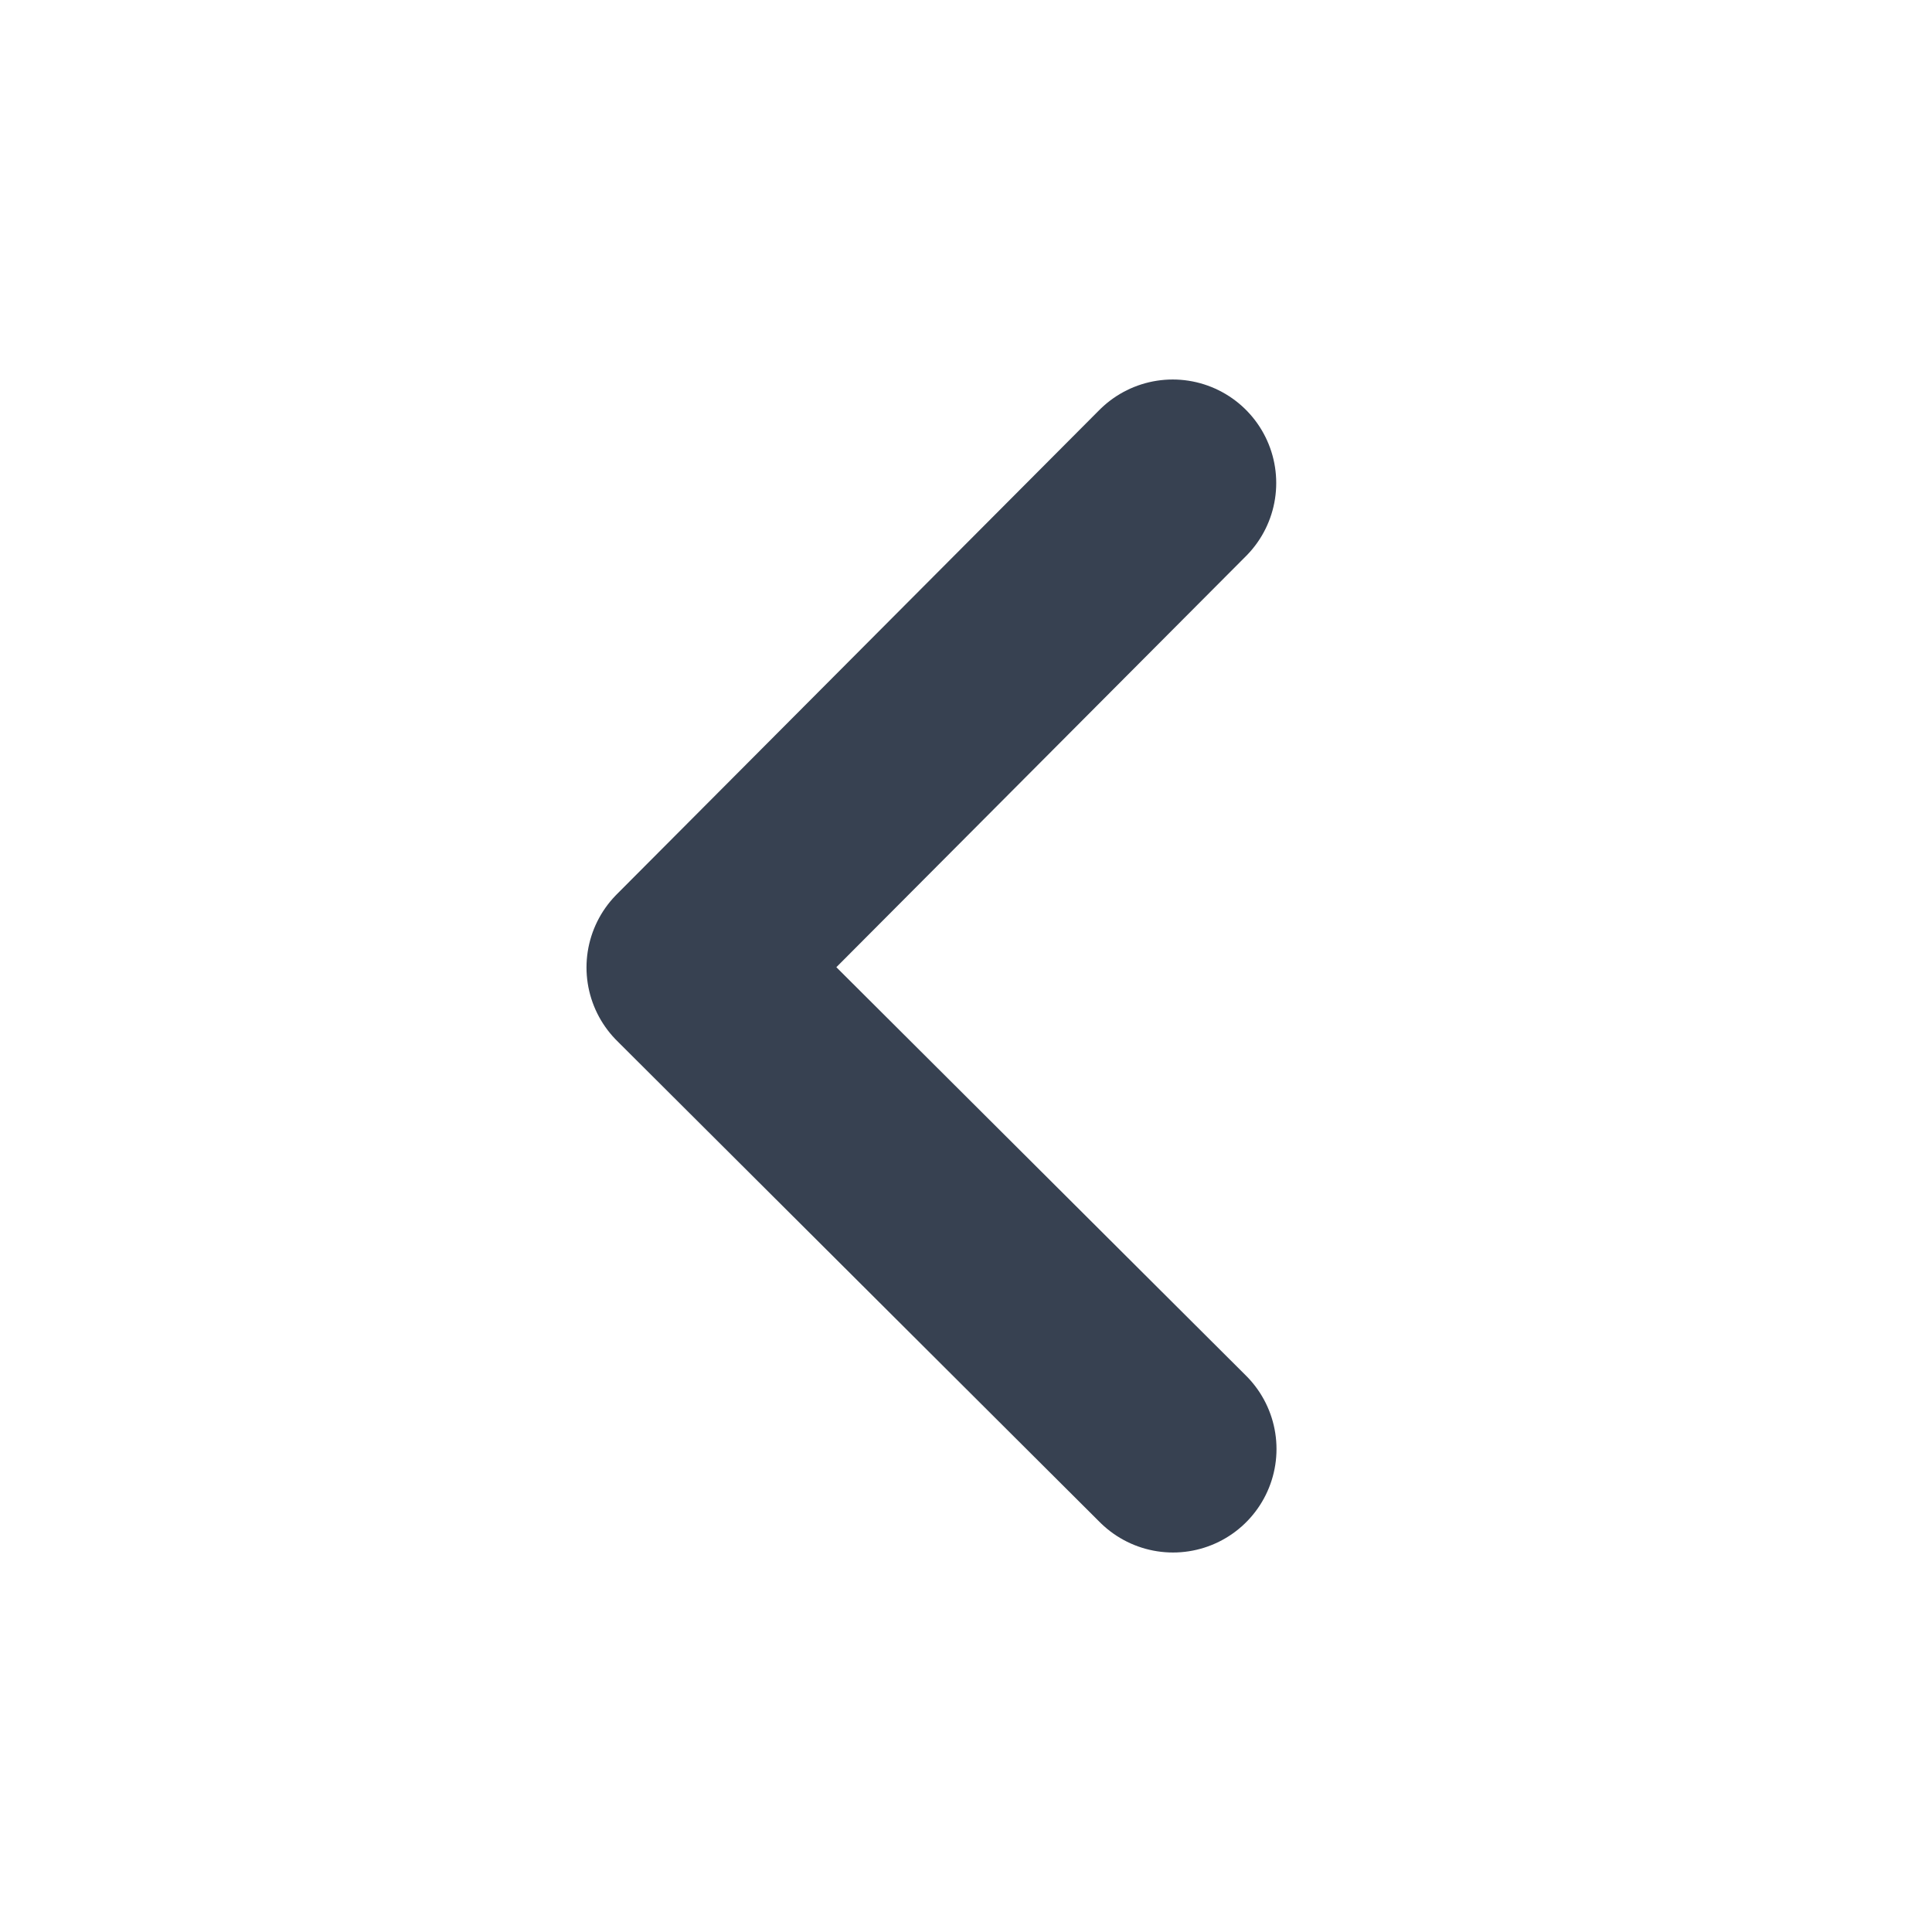
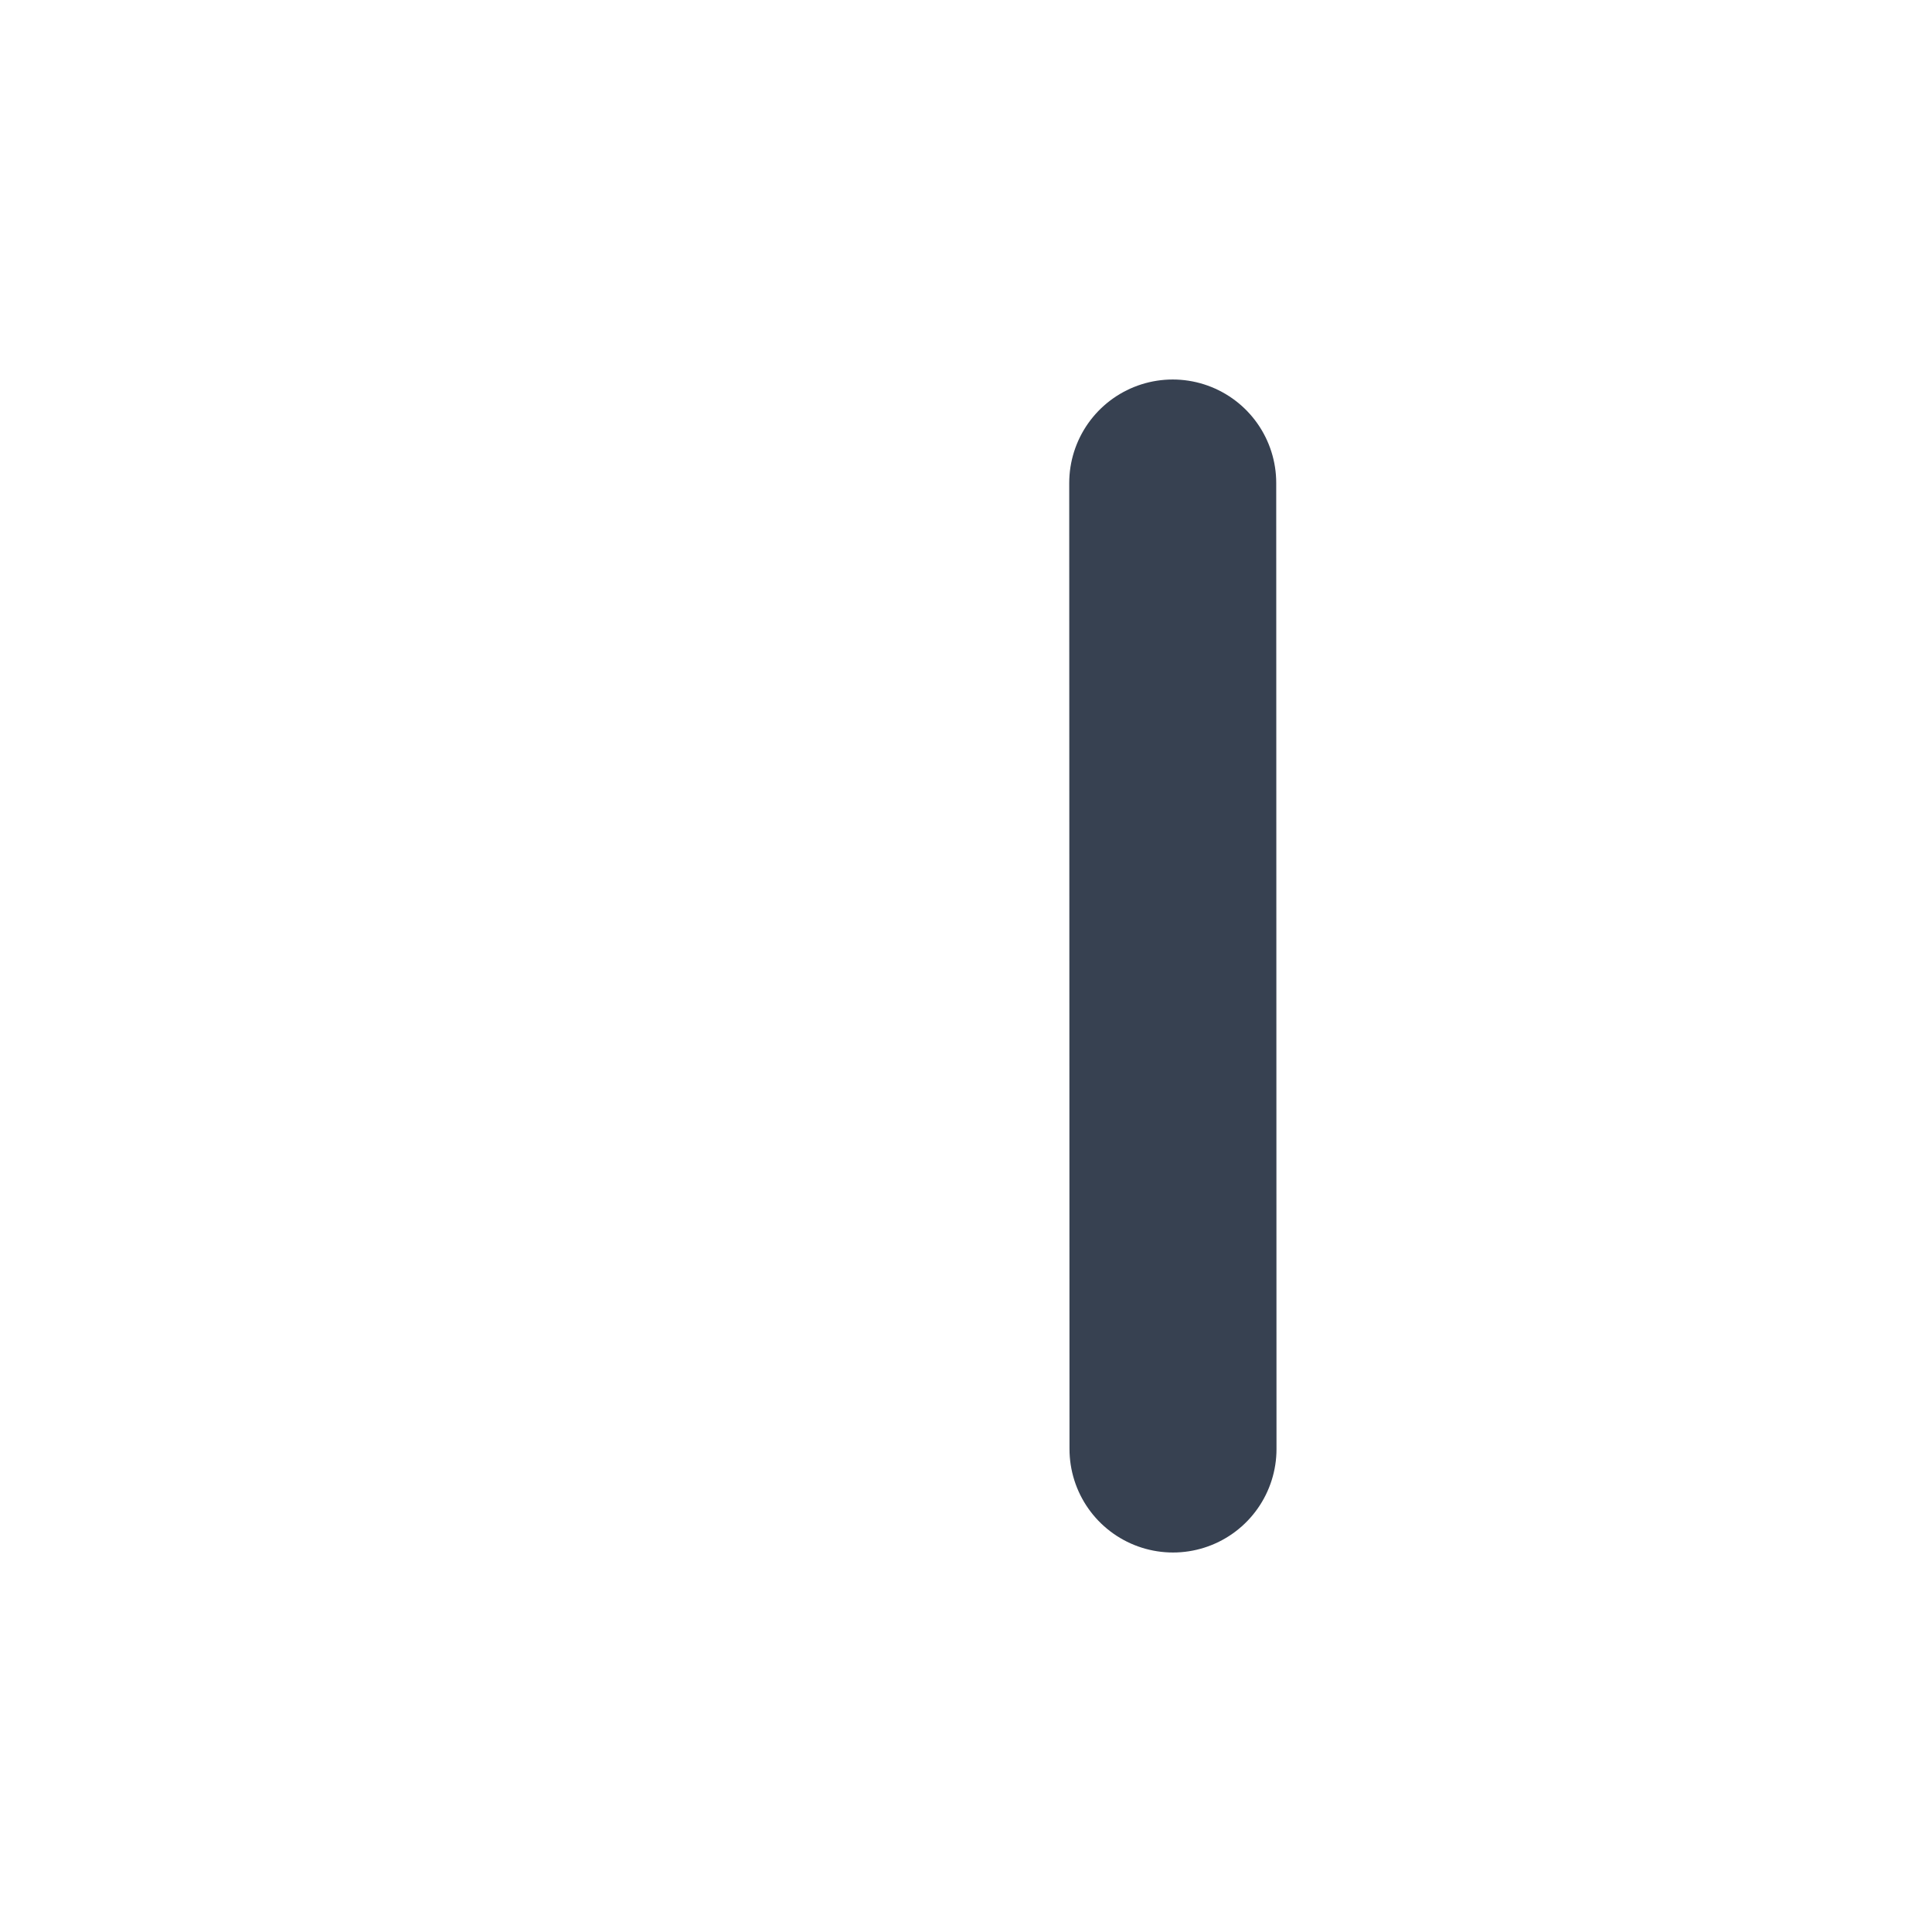
<svg xmlns="http://www.w3.org/2000/svg" width="28" height="28" viewBox="0 0 28 28" fill="none">
-   <path d="M16.996 7L10 14.021L17 21" stroke="#374151" stroke-width="3" stroke-linecap="round" stroke-linejoin="round" />
+   <path d="M16.996 7L17 21" stroke="#374151" stroke-width="3" stroke-linecap="round" stroke-linejoin="round" />
</svg>